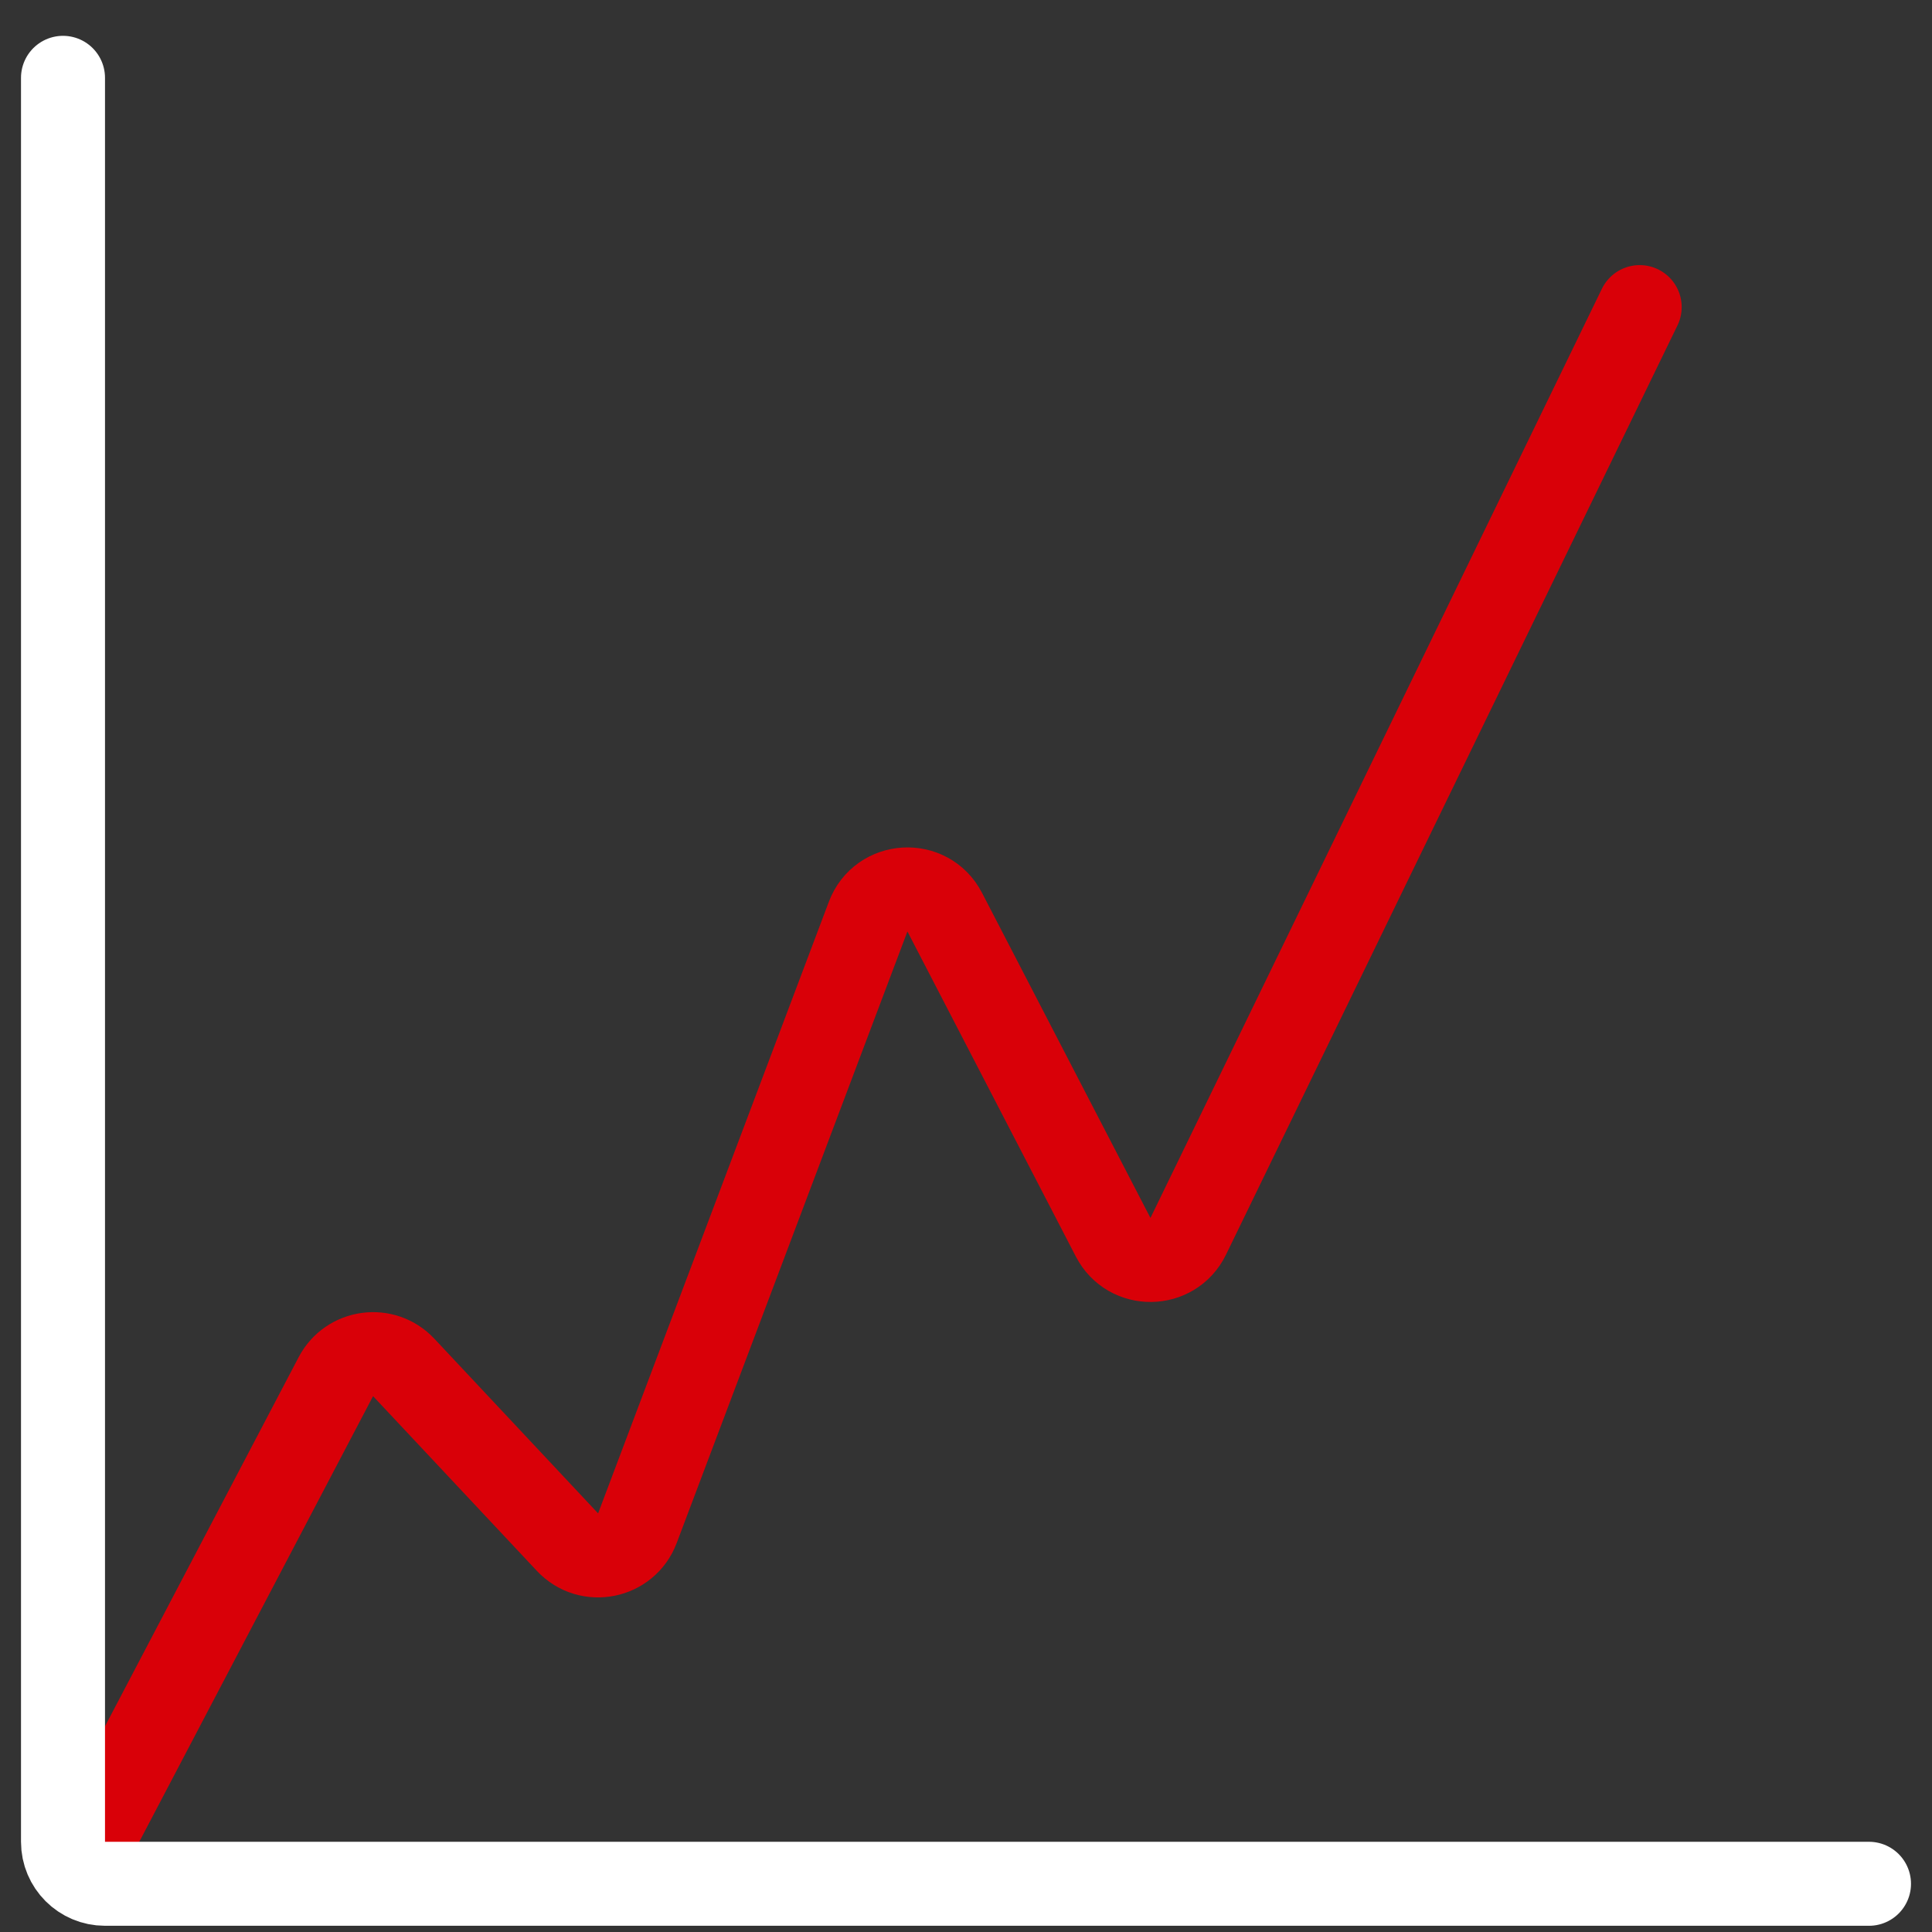
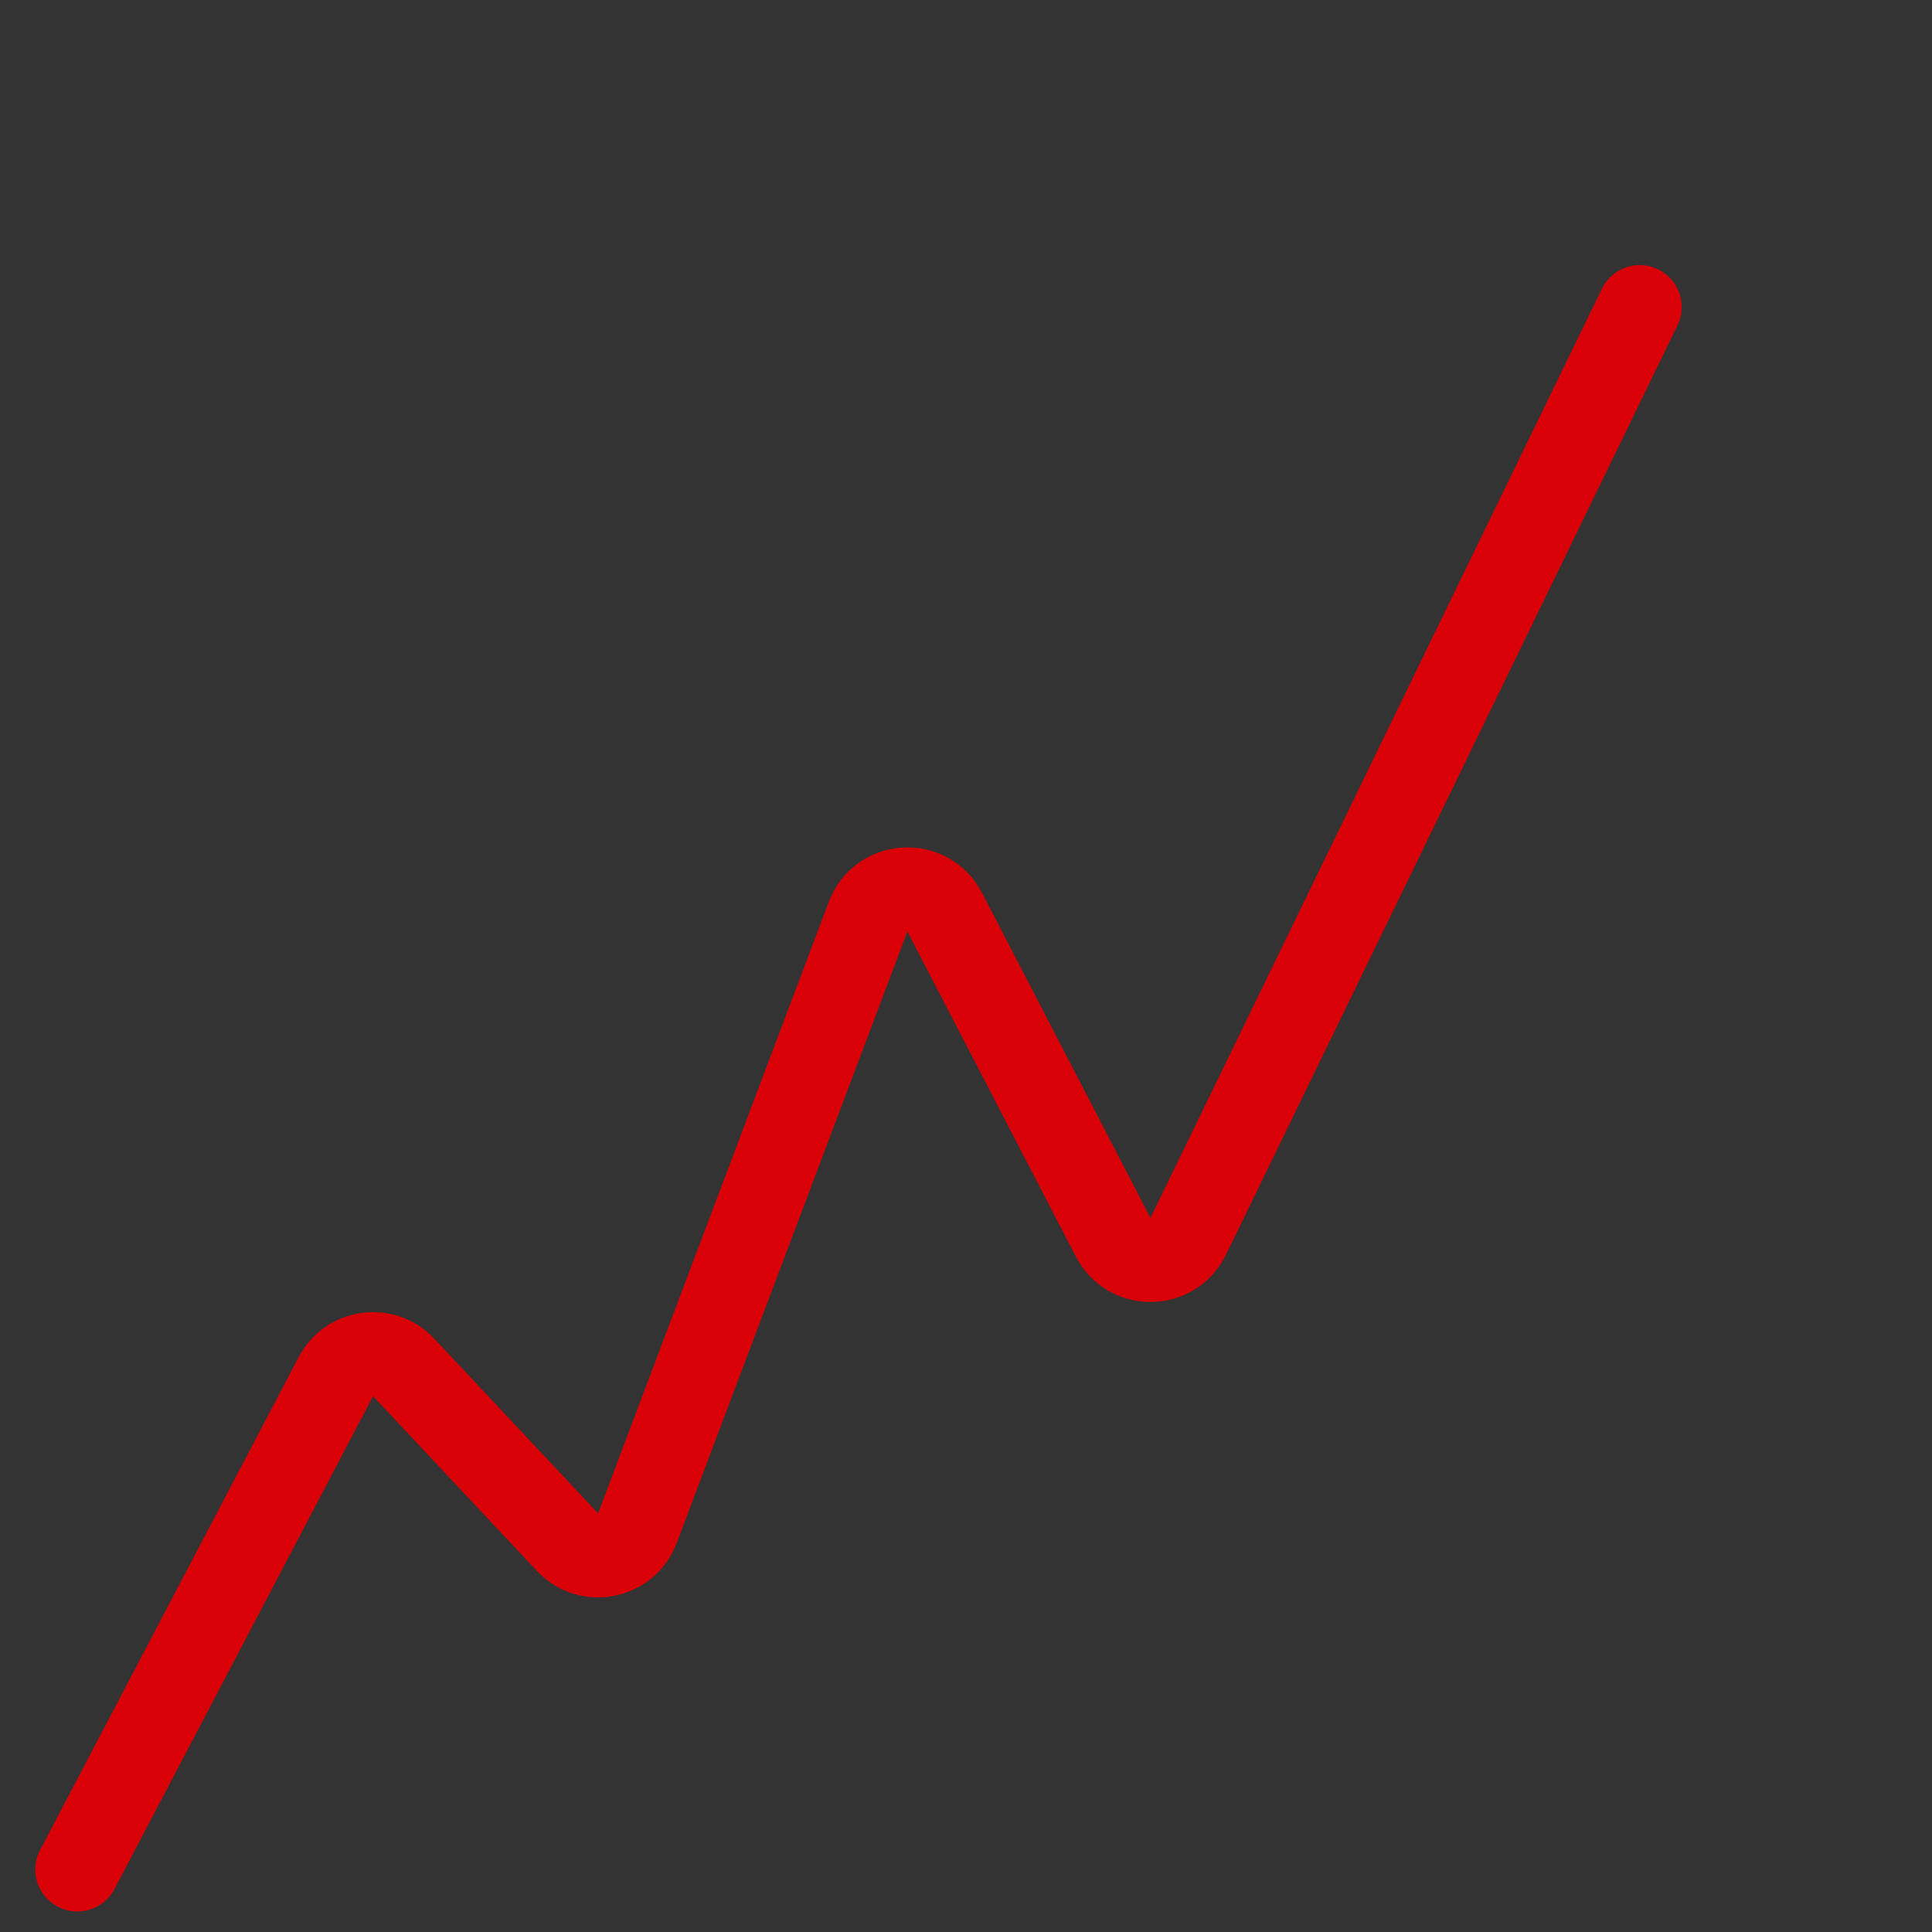
<svg xmlns="http://www.w3.org/2000/svg" width="46" height="46" viewBox="0 0 46 46" fill="none">
  <rect x="0" y="0" width="46" height="46" fill="#333333" stroke="none" />
  <path d="M1.841 44.511L7.997 32.777C8.317 32.168 9.142 32.056 9.612 32.558L13.511 36.717C14.017 37.258 14.915 37.079 15.176 36.386L20.67 21.824C20.975 21.014 22.095 20.948 22.493 21.717L26.504 29.459C26.882 30.19 27.932 30.176 28.291 29.436L39.04 7.312" stroke="#D90008" stroke-width="2" stroke-linecap="round" />
-   <path d="M1.5 1.853V43.852C1.5 44.405 1.948 44.852 2.5 44.852H44.5" stroke="white" stroke-width="2" stroke-linecap="round" />
</svg>